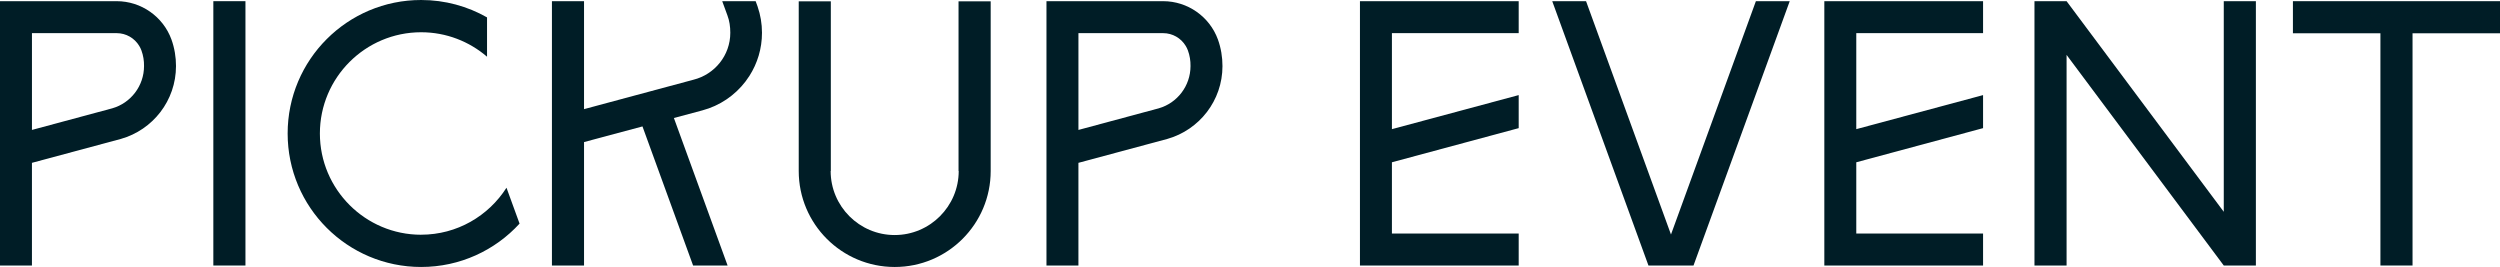
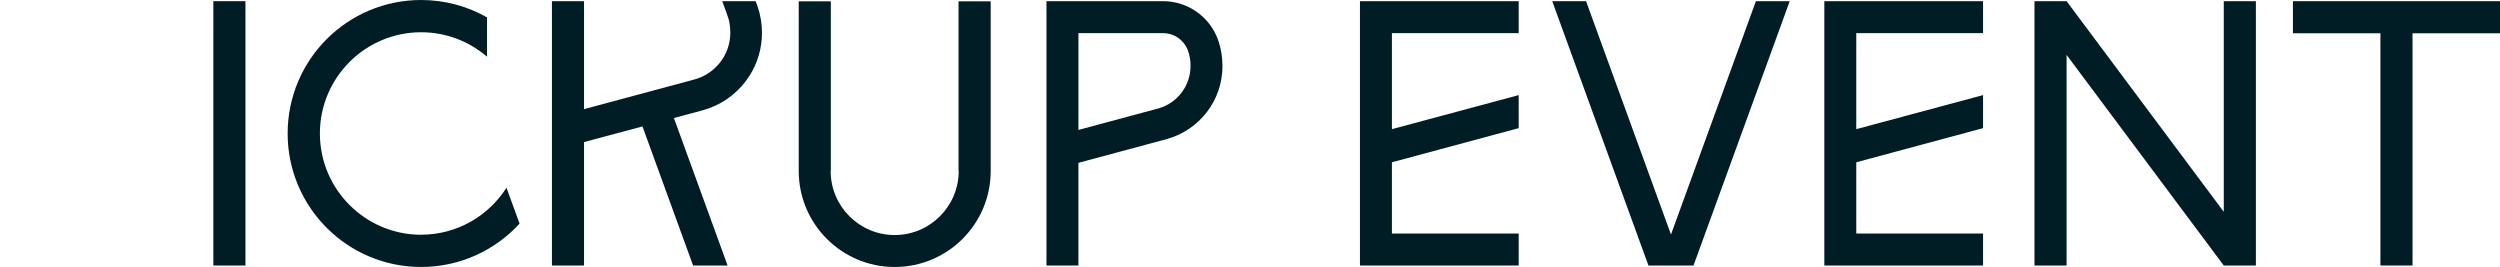
<svg xmlns="http://www.w3.org/2000/svg" id="_レイヤー_2" data-name="レイヤー 2" viewBox="0 0 217.89 23.269">
  <defs>
    <style>
      .cls-1 {
        fill: #001d26;
        stroke-width: 0px;
      }
    </style>
  </defs>
  <g id="_レイヤー_1-2" data-name="レイヤー 1">
    <g>
-       <path class="cls-1" d="m15.338,5.756h.001c0,3.022-2.031,5.566-4.802,6.351-2.584.695-5.168,1.39-7.753,2.085v8.949H0V.103h10.174c2.125,0,4.042,1.341,4.769,3.34.268.737.399,1.551.396,2.313Zm-5.544,3.681c1.594-.457,2.759-1.94,2.759-3.679.008-.458-.065-.92-.227-1.363-.051-.141-.117-.272-.192-.396-.409-.677-1.149-1.11-1.96-1.11H2.785v8.435c2.336-.629,4.672-1.257,7.009-1.886Z" />
      <path class="cls-1" d="m18.594.103h2.799v23.038h-2.799V.103Z" />
      <path class="cls-1" d="m36.704,20.458v-.002c3.126,0,5.873-1.635,7.44-4.094.379,1.042.759,2.085,1.139,3.127-2.127,2.323-5.182,3.779-8.579,3.779-6.426,0-11.634-5.209-11.634-11.635S30.278,0,36.704,0c2.089,0,4.05.552,5.744,1.516v3.427c-1.545-1.327-3.552-2.132-5.744-2.132-4.867,0-8.824,3.957-8.824,8.823s3.959,8.825,8.824,8.825Z" />
      <path class="cls-1" d="m66.035.587s0,0-.001,0c.245.711.378,1.475.378,2.269,0,1.382-.401,2.67-1.094,3.756-.107.168-.221.33-.342.489-.927,1.213-2.241,2.115-3.759,2.519l-2.483.665c1.56,4.285,3.12,8.57,4.68,12.855h-3.007c-1.471-4.041-2.941-8.081-4.412-12.122-1.698.455-3.396.909-5.093,1.364v10.758h-2.798V.103h2.798v9.409c3.179-.855,6.359-1.71,9.538-2.564,1.84-.461,3.21-2.11,3.21-4.091,0-.534-.073-1.05-.253-1.521,0,0-.178-.486-.451-1.233h2.913c.059.161.118.322.177.484Z" />
      <path class="cls-1" d="m83.543.115h2.801v14.789c0,4.62-3.745,8.365-8.365,8.365s-8.365-3.745-8.365-8.365V.115h2.797v14.789h-.015c0,3.077,2.503,5.581,5.58,5.581s5.581-2.503,5.581-5.581h-.015V.115Z" />
      <path class="cls-1" d="m106.545,5.756h.001c0,3.022-2.031,5.566-4.802,6.351-2.584.695-5.168,1.39-7.753,2.085v8.949h-2.785V.103h10.174c2.125,0,4.042,1.341,4.769,3.34.268.737.399,1.551.396,2.313Zm-5.544,3.681c1.594-.457,2.759-1.94,2.759-3.679.008-.458-.065-.92-.227-1.363-.051-.141-.117-.272-.192-.396-.409-.677-1.149-1.11-1.96-1.11h-7.389v8.435c2.336-.629,4.672-1.257,7.009-1.886Z" />
      <path class="cls-1" d="m118.528.103h13.835v2.785h-11.049v8.368s10.573-2.84,11.049-2.968v2.88c-3.683.992-7.366,1.984-11.049,2.976v6.211h11.049v2.786h-13.835V.103Z" />
      <path class="cls-1" d="m153.038.103h2.947c-2.795,7.679-5.591,15.358-8.386,23.038h-3.926c-2.796-7.68-5.591-15.359-8.386-23.038h2.947c2.467,6.779,4.935,13.558,7.402,20.337,2.467-6.779,4.934-13.558,7.4-20.337Z" />
      <path class="cls-1" d="m159.001.103h13.835v2.785h-11.05v8.368s10.573-2.84,11.05-2.968v2.88c-3.684.992-7.366,1.984-11.05,2.976v6.211h11.05v2.786h-13.835V.103Z" />
-       <path class="cls-1" d="m193.815,18.459V.103h2.799v23.038h-2.799c-4.566-6.119-9.134-12.238-13.7-18.357v18.357h-2.799V.103h2.799c4.566,6.119,9.134,12.238,13.7,18.356h0Z" />
+       <path class="cls-1" d="m193.815,18.459V.103h2.799v23.038h-2.799c-4.566-6.119-9.134-12.238-13.7-18.357v18.357h-2.799V.103h2.799c4.566,6.119,9.134,12.238,13.7,18.356Z" />
      <path class="cls-1" d="m217.89.103v2.798h-7.623v20.24h-2.799V2.9h-7.626V.103h18.048Z" />
    </g>
  </g>
</svg>